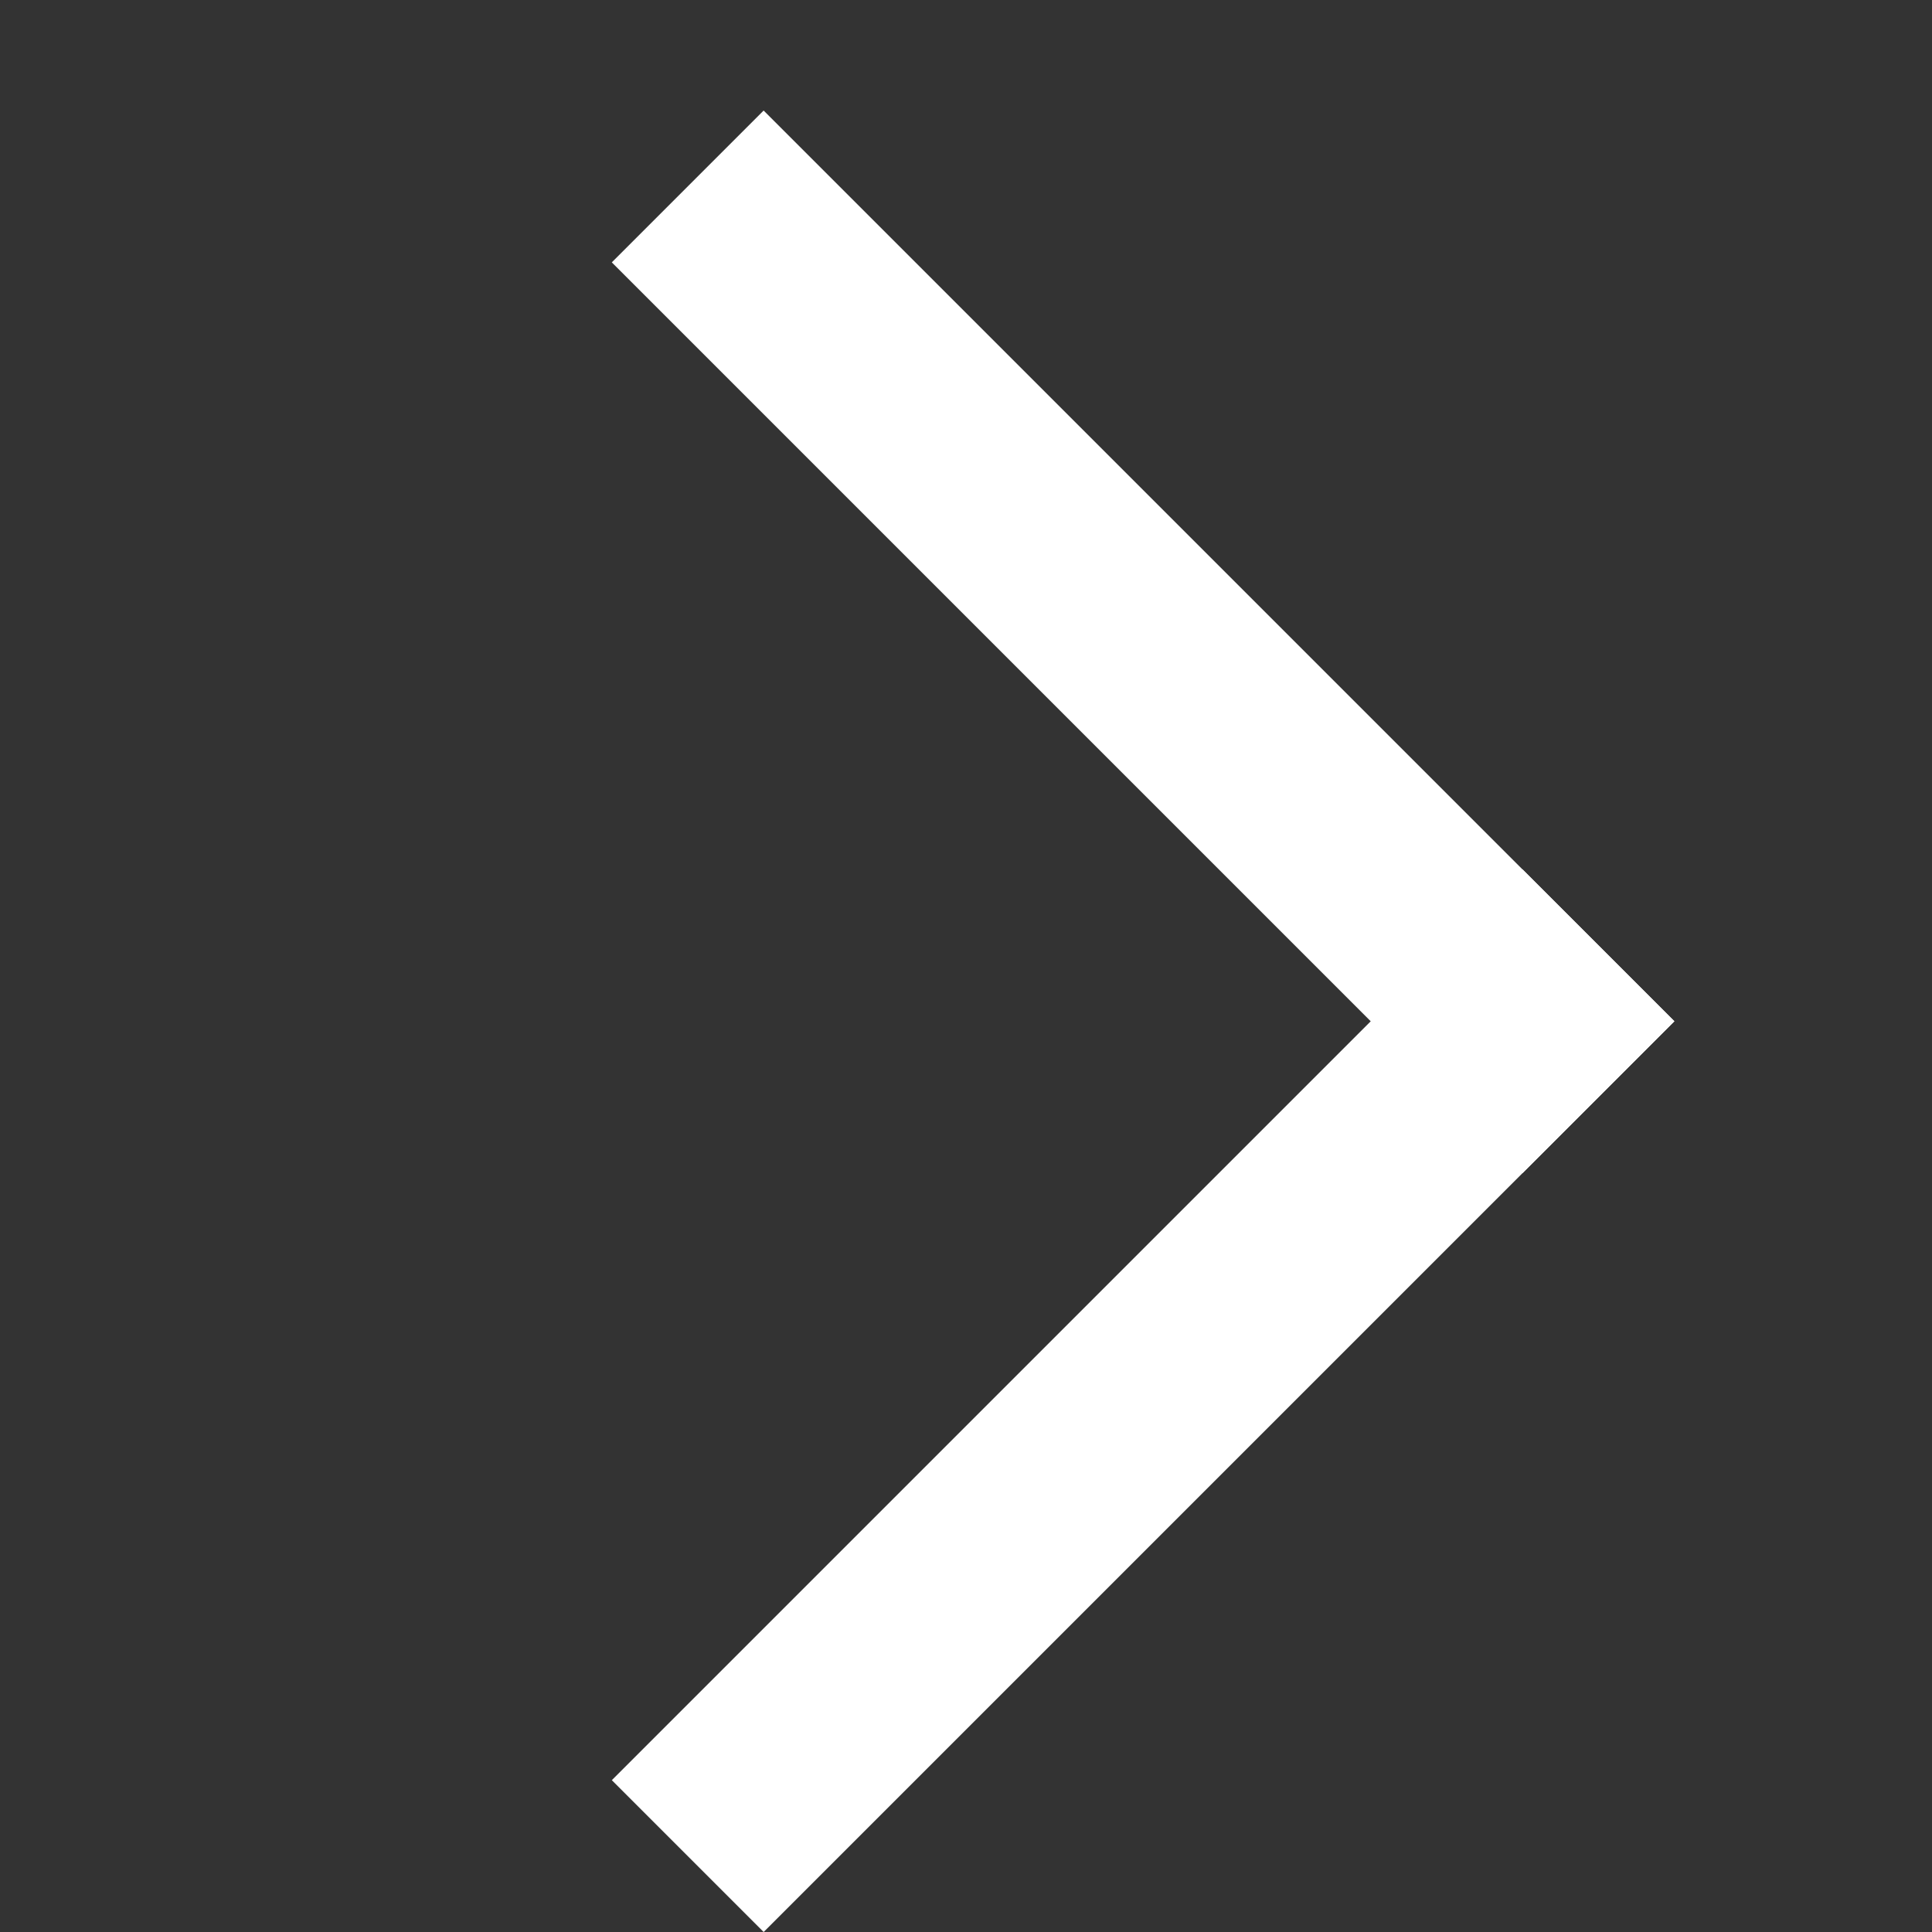
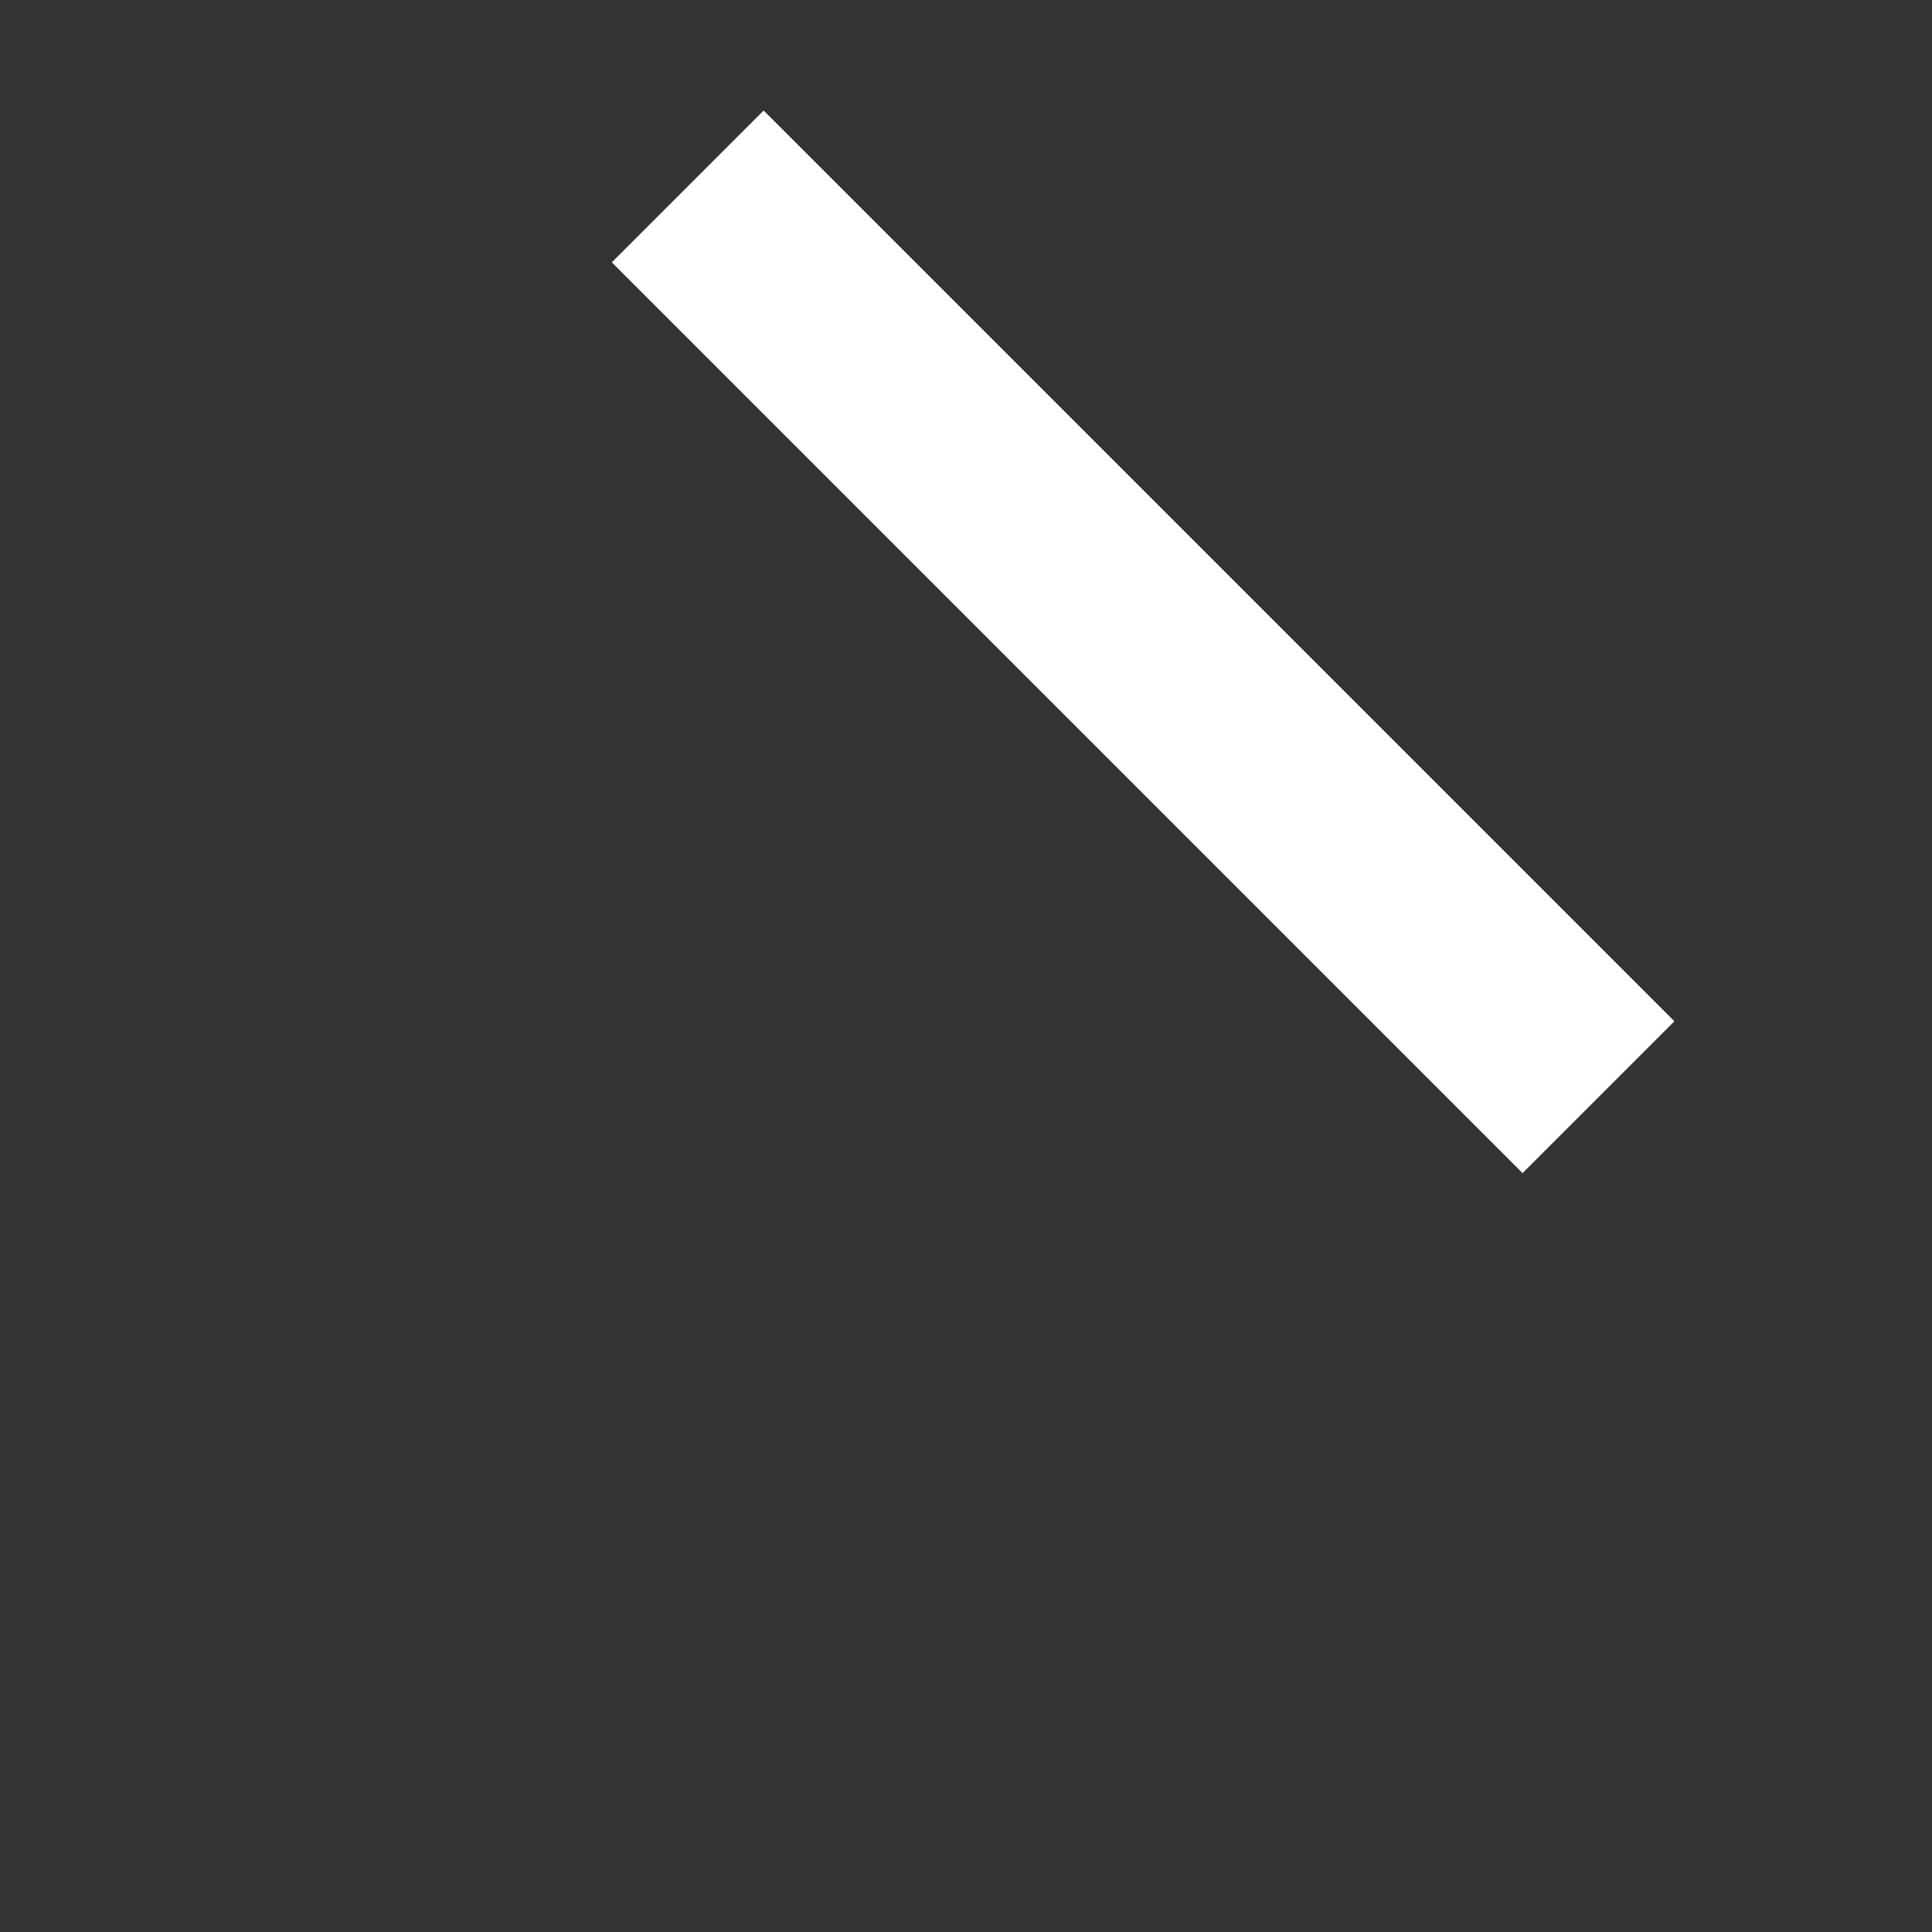
<svg xmlns="http://www.w3.org/2000/svg" width="15" height="15" viewBox="0 0 15 15" fill="none">
  <rect x="0" y="0" width="15" height="15" fill="#333333" stroke="none" />
  <g transform="translate(-2)">
    <g transform="rotate(180, 7.5, 7.5)">
-       <rect x="7.071" width="1.667" height="10" transform="rotate(45 7.071 0)" fill="#FFF" />
      <rect x="8.25" y="12.963" width="1.667" height="10" transform="rotate(135 8.25 12.963)" fill="#FFF" />
    </g>
  </g>
</svg>